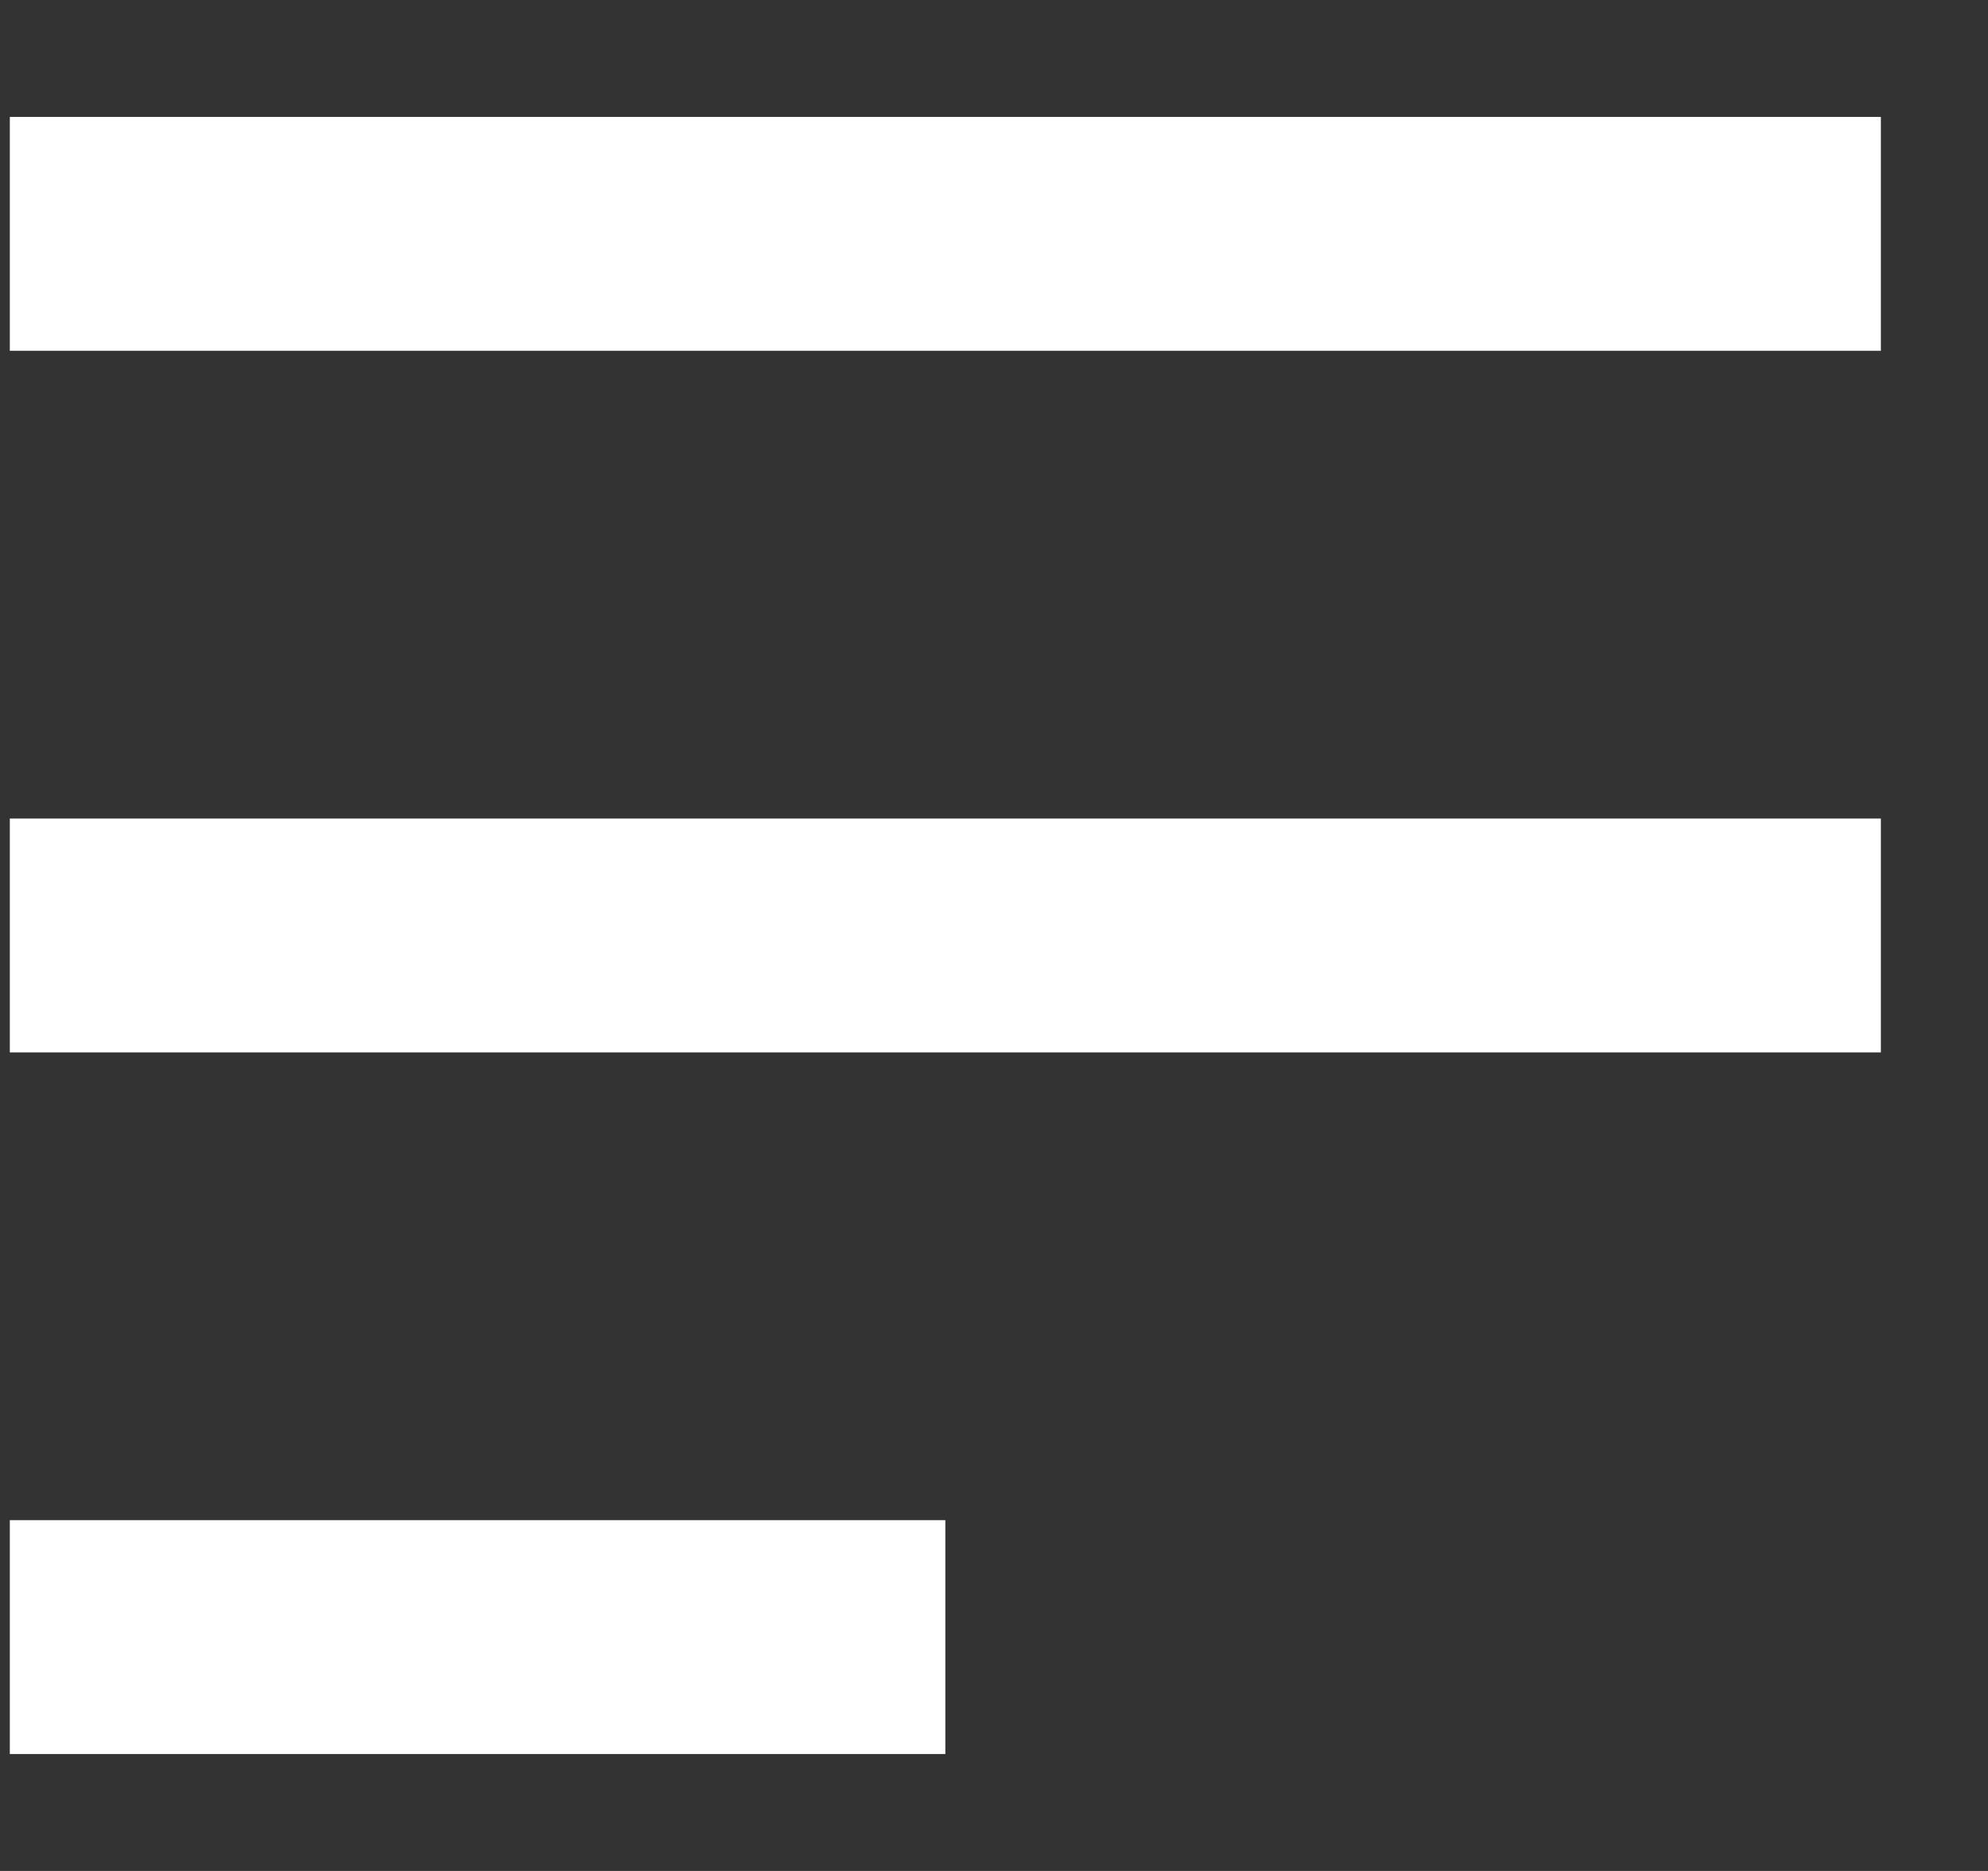
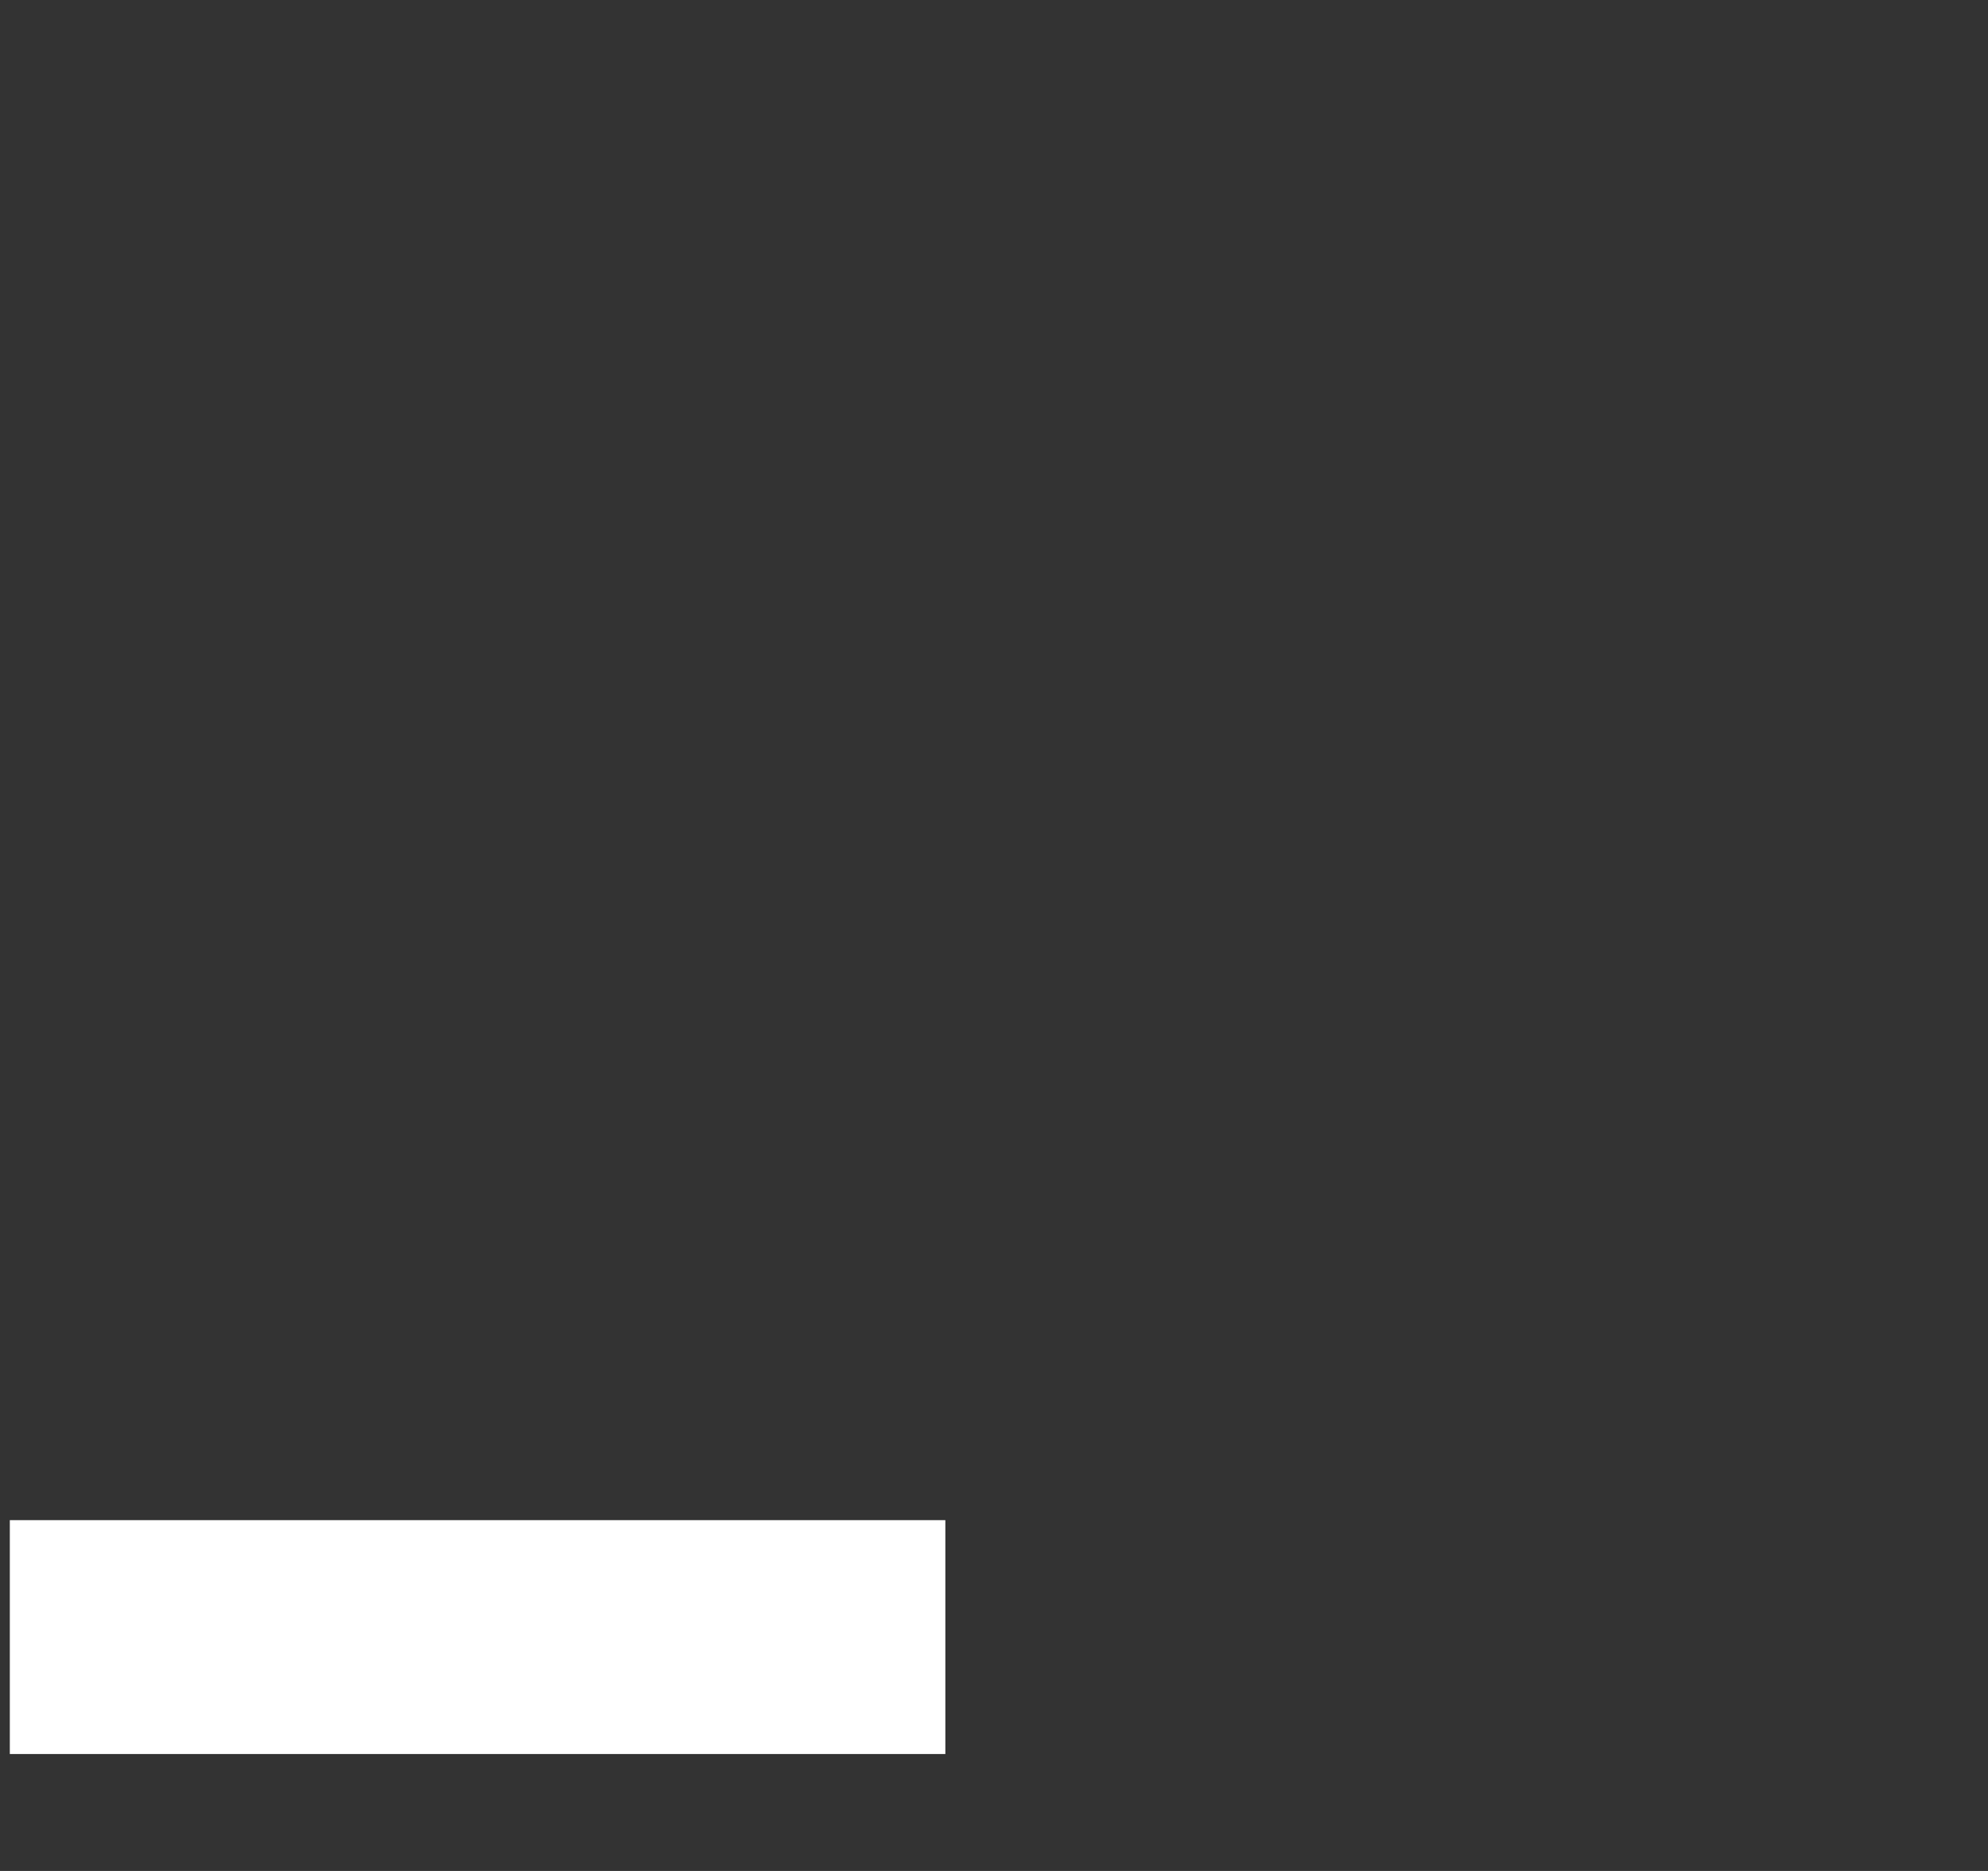
<svg xmlns="http://www.w3.org/2000/svg" width="17" height="16" viewBox="0 0 17 16" fill="none">
  <rect x="0" y="0" width="17" height="16" fill="#333333" stroke="none" />
-   <rect x="0.084" y="1" width="16" height="2" fill="white" />
-   <rect x="0.084" y="7" width="16" height="2" fill="white" />
  <rect x="0.084" y="13" width="8" height="2" fill="white" />
</svg>